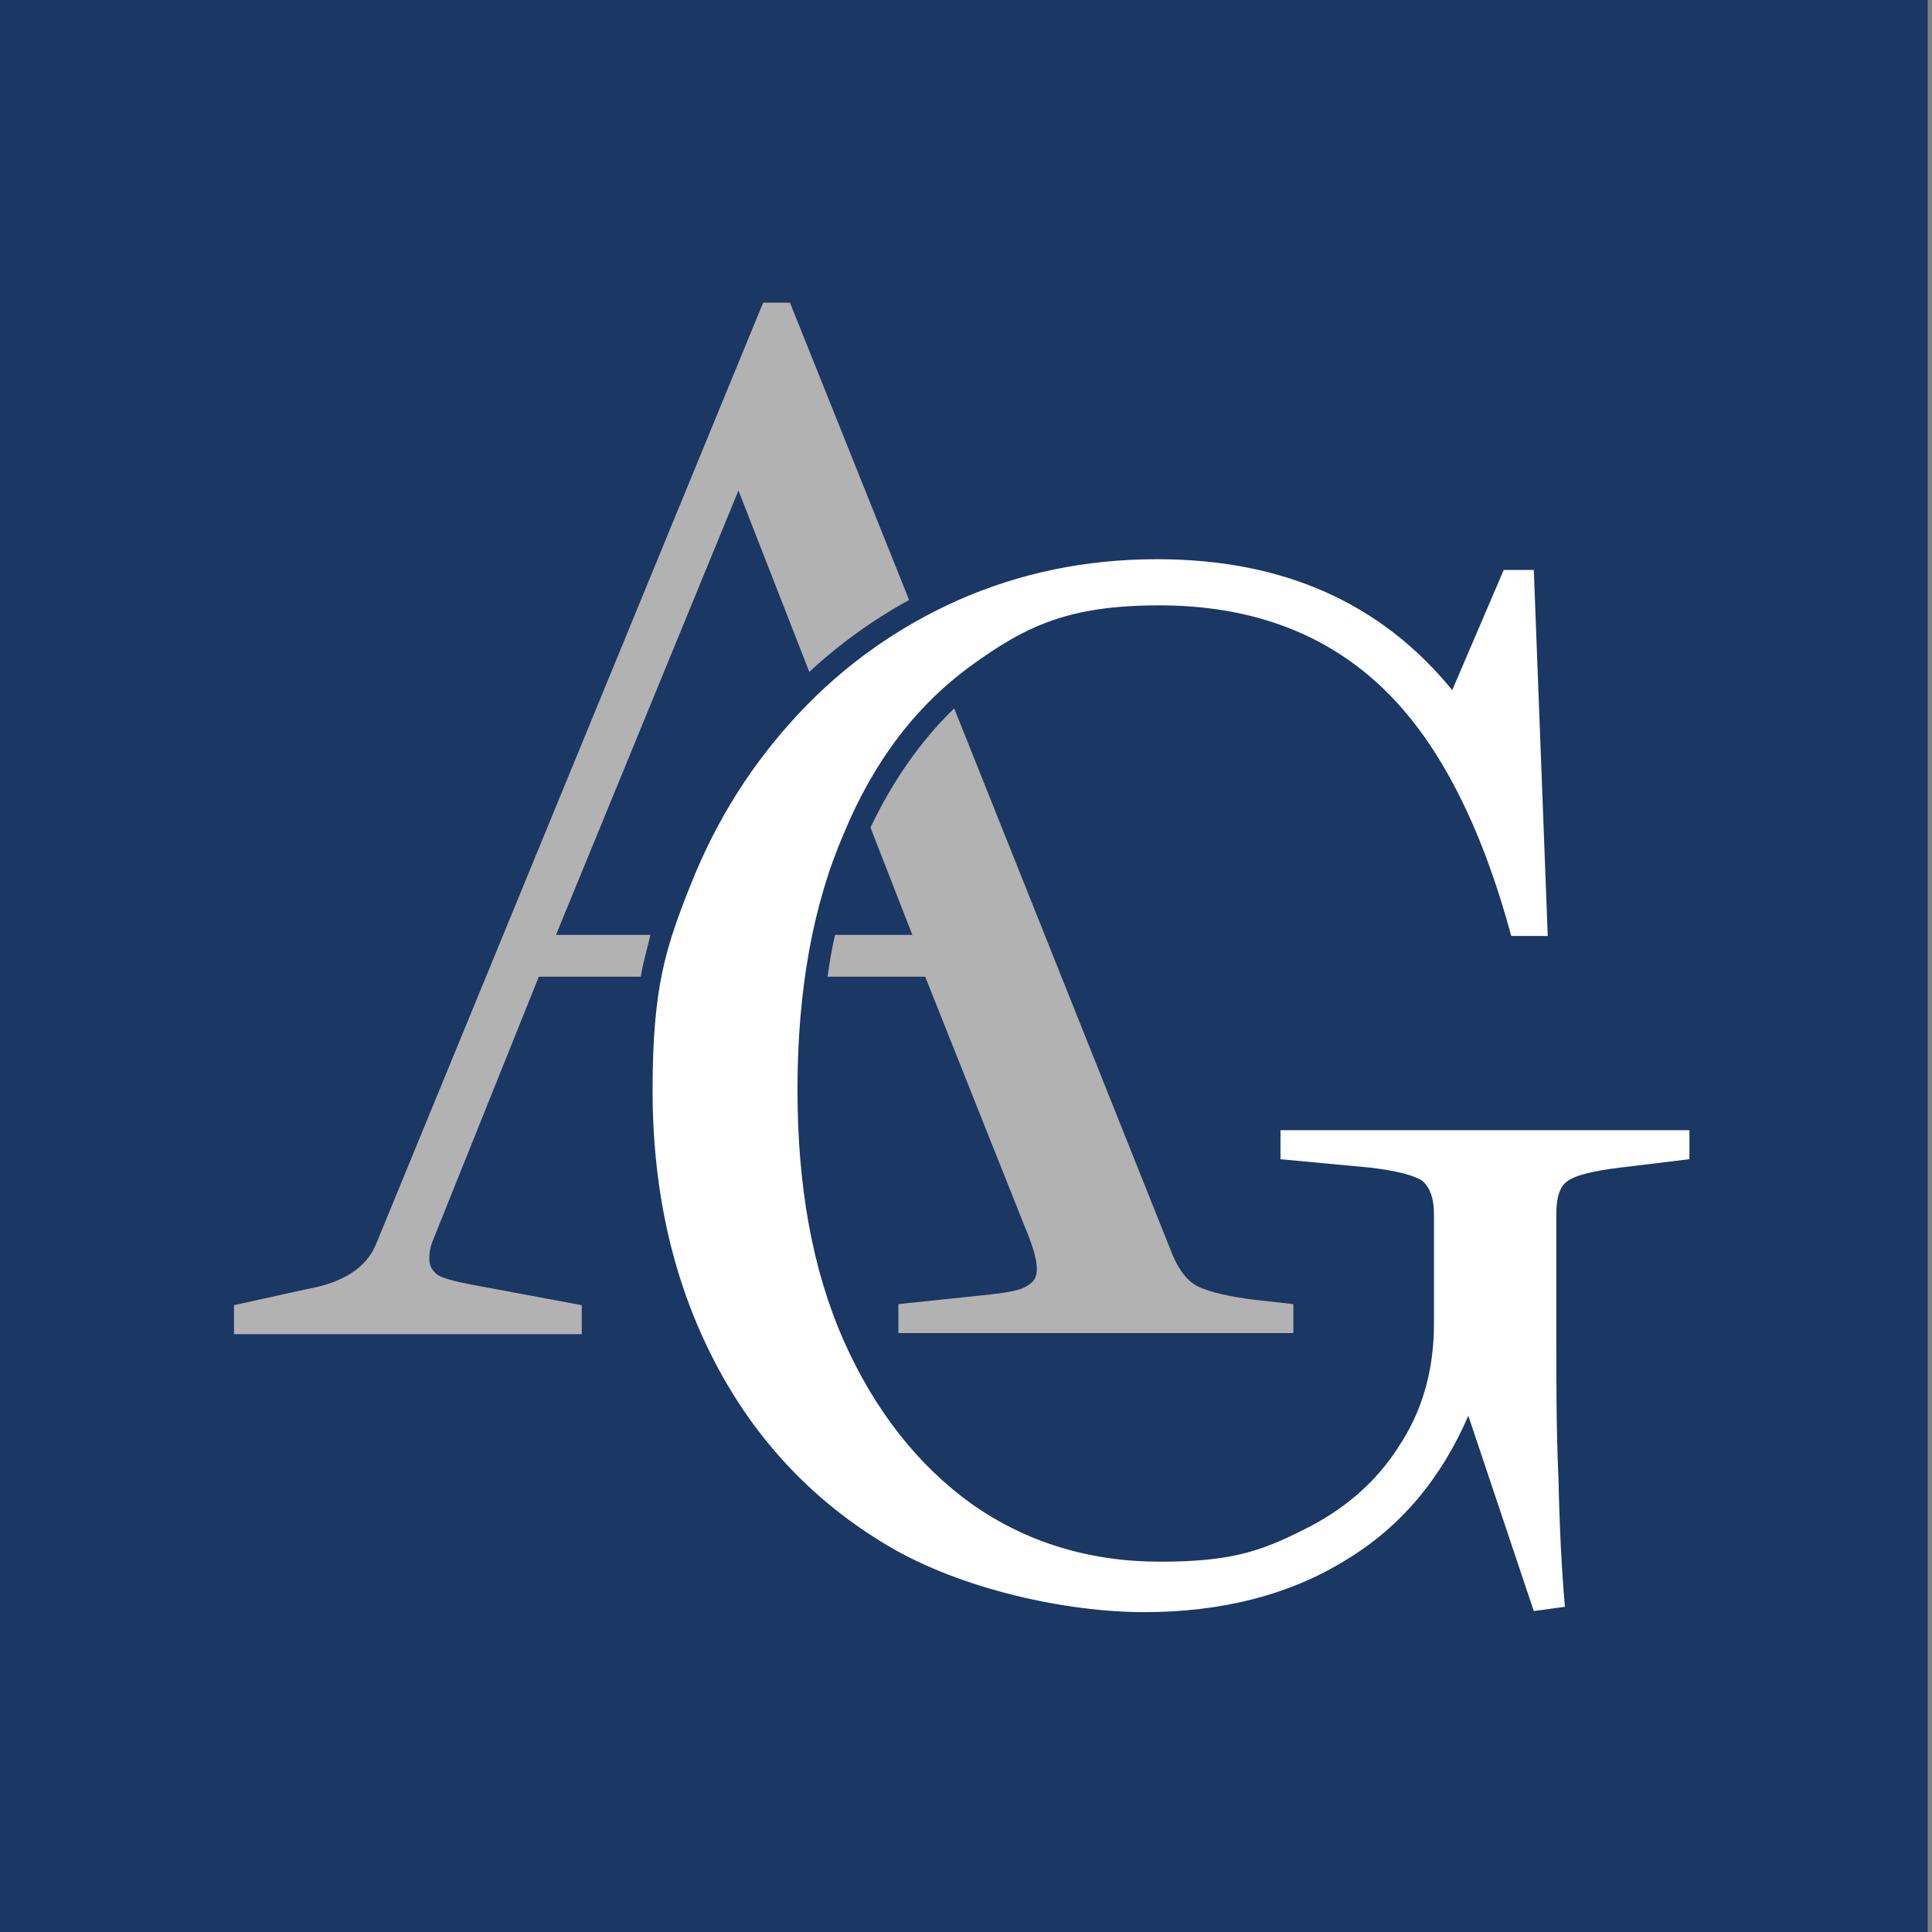
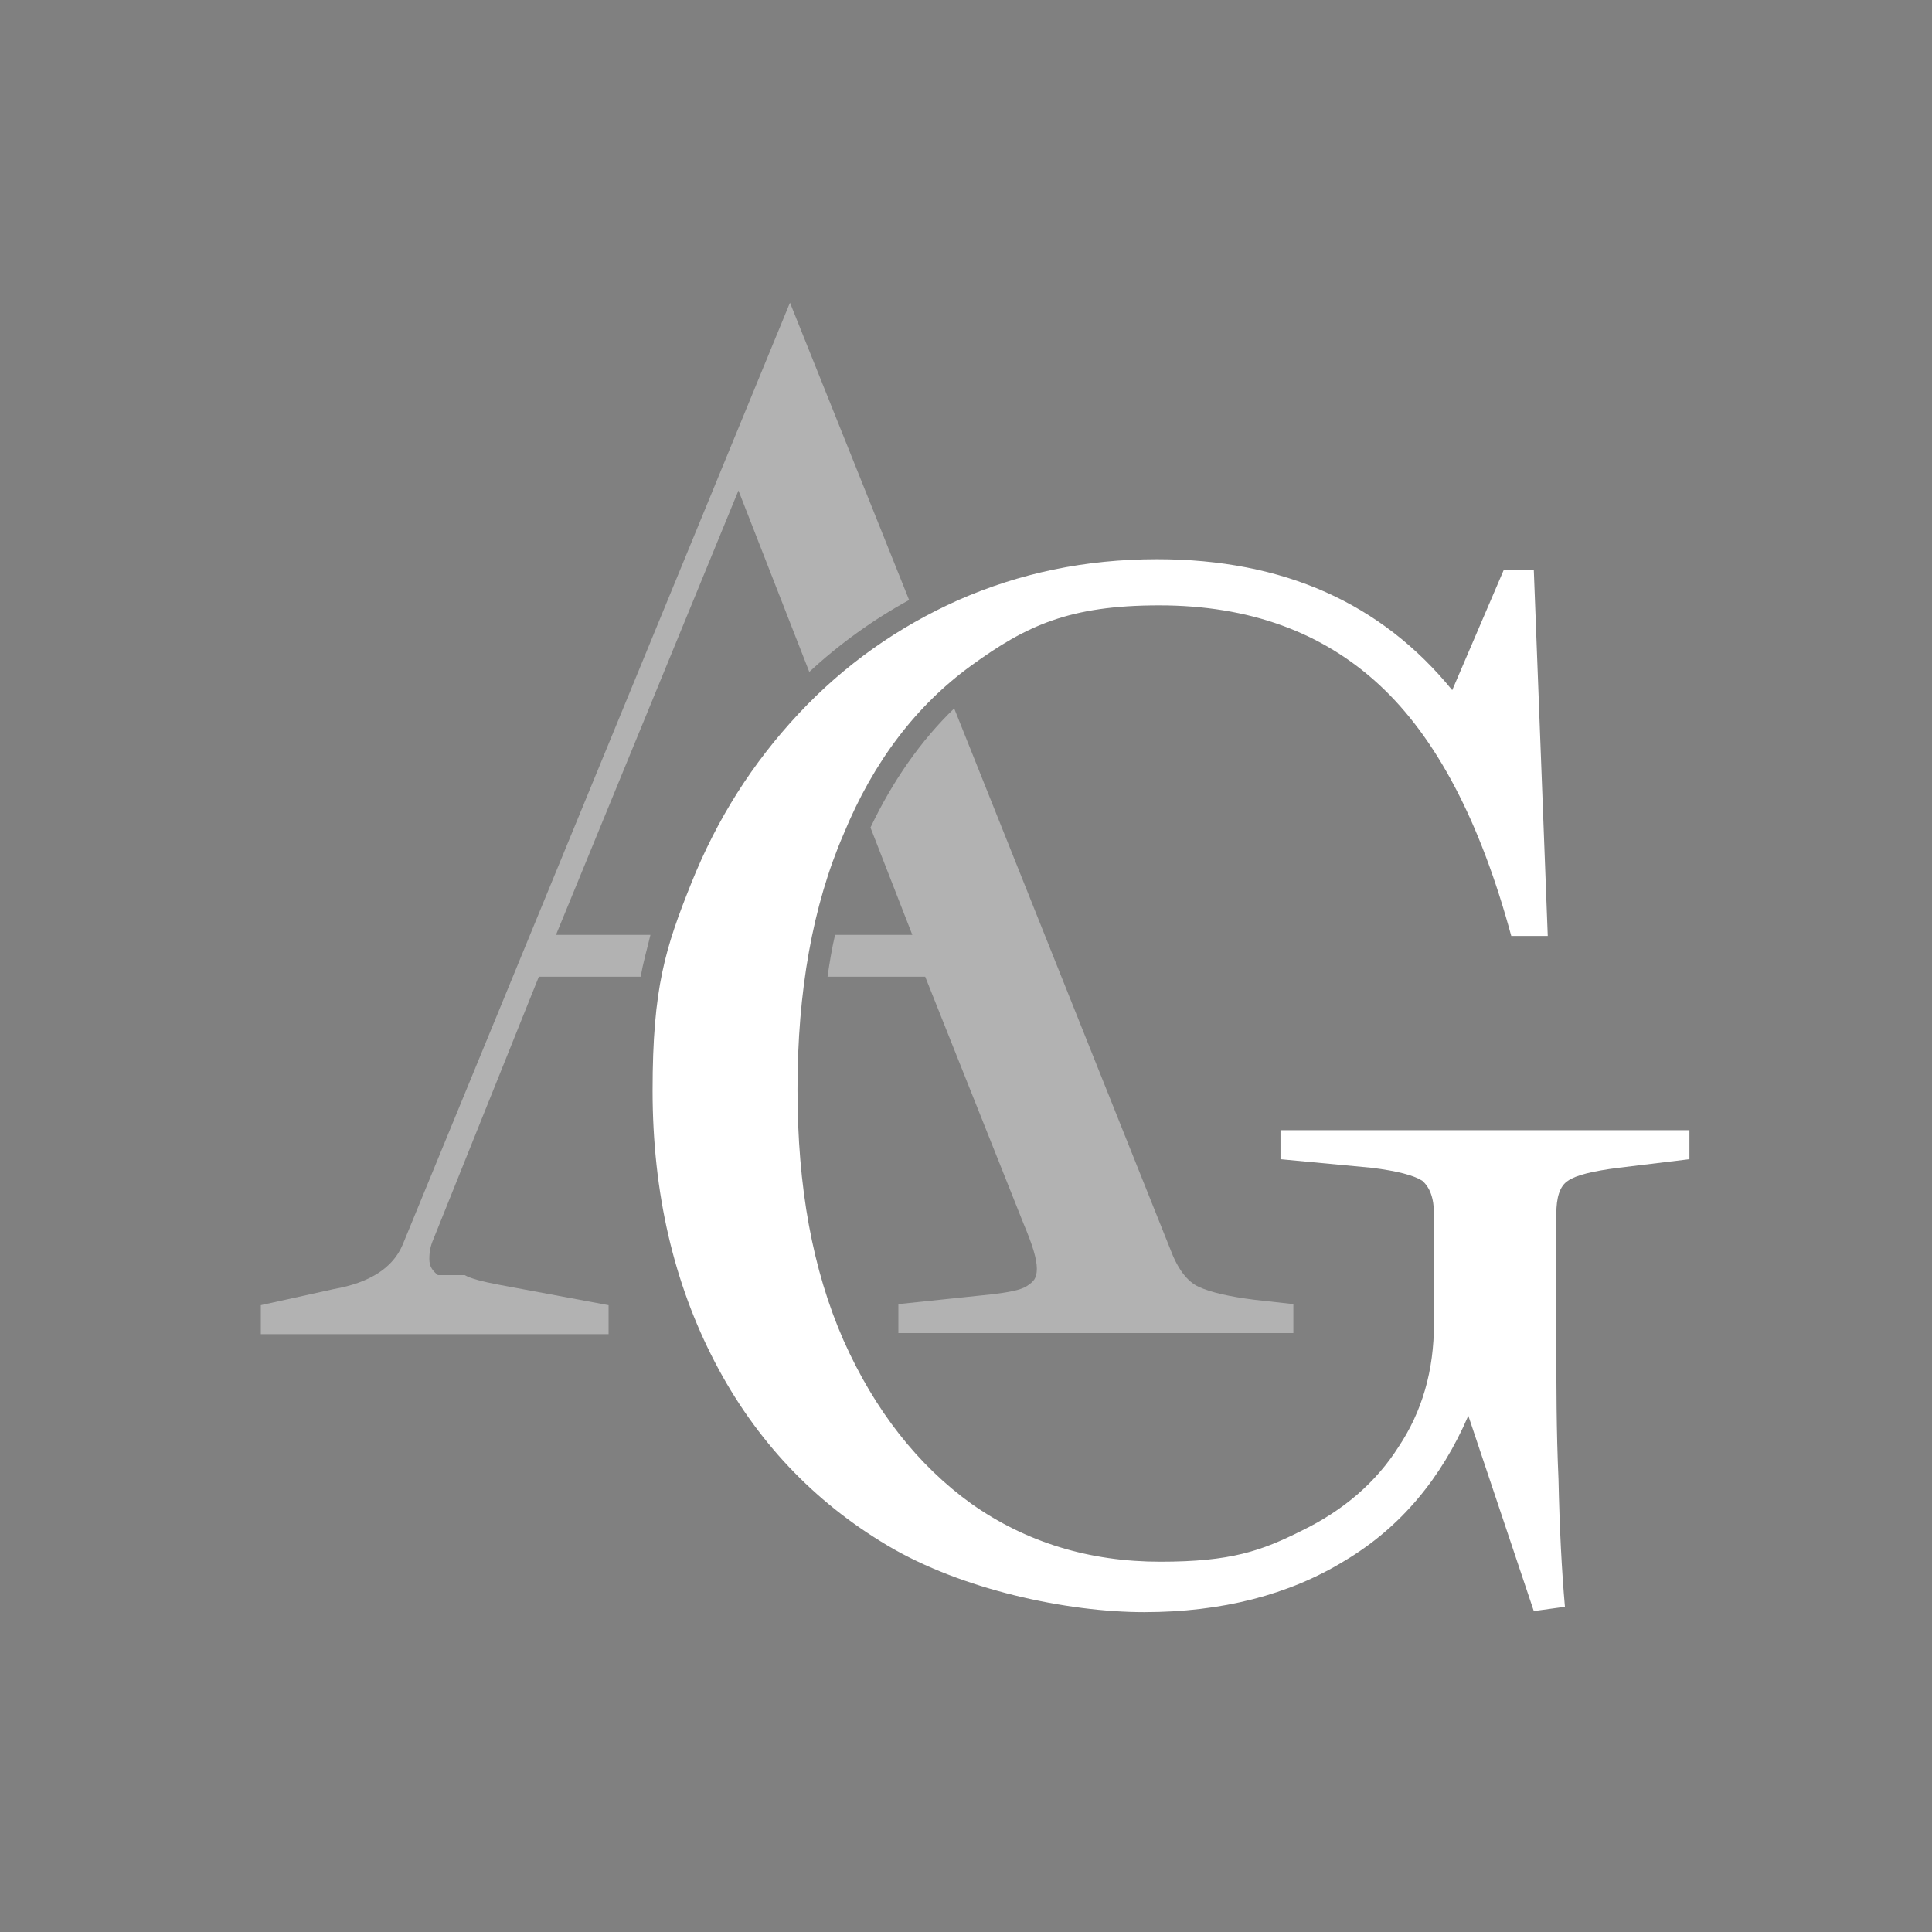
<svg xmlns="http://www.w3.org/2000/svg" version="1.1" viewBox="0 0 180 180">
  <rect x="0" y="0" width="180" height="180" fill="#808080" stroke="none" />
  <defs>
    <style>
      .cls-1 {
        fill: #1b3763;
      }

      .cls-2 {
        fill: #fff;
      }

      .cls-3 {
        fill: #b2b2b2;
      }
    </style>
  </defs>
  <g>
    <g id="Ebene_1">
-       <rect class="cls-1" x="-.4" y="-3" width="180" height="183" />
      <g>
        <path class="cls-2" d="M144,87.2h-3.2c-2.9-10.7-7-18.5-12.3-23.4-5.3-4.9-12.1-7.4-20.5-7.4s-12.4,1.9-17.5,5.6c-5.1,3.7-9.1,8.9-11.9,15.7-2.9,6.7-4.3,14.7-4.3,23.8s1.4,16.8,4.3,23.4c2.9,6.5,6.9,11.6,11.9,15.2,5.1,3.6,11,5.4,17.6,5.4s9.4-1,13.2-2.9c3.9-1.9,6.9-4.5,9-7.8,2.2-3.3,3.3-7.1,3.3-11.5v-10.2c0-1.5-.4-2.5-1.1-3.1-.8-.5-2.3-.9-4.7-1.2l-8.5-.8v-2.7h38.1v2.7l-6.6.8c-2.4.3-4,.7-4.7,1.2-.8.5-1.1,1.6-1.1,3.1v11.8c0,4.1,0,8.4.2,12.9.1,4.6.3,8.5.6,11.9l-2.9.4-6.1-18.2c-2.5,5.8-6.3,10.4-11.5,13.5-5.2,3.2-11.5,4.8-18.7,4.8s-17-2.1-23.9-6.2c-6.9-4.1-12.3-9.8-16.1-17.1-3.8-7.3-5.8-15.7-5.8-25.3s1.2-13.3,3.6-19.3c2.4-6,5.7-11.2,10-15.8,4.3-4.6,9.3-8.1,14.9-10.6,5.7-2.5,11.8-3.8,18.5-3.8,11.8,0,20.9,4.1,27.5,12.2l4.8-11.2h2.8l1.3,34.1Z" />
        <g>
          <path class="cls-3" d="M86.2,91l9.2,23.1c.8,1.9,1.2,3.2,1.2,4.1s-.3,1.2-.9,1.6c-.6.4-1.7.6-3.4.8l-8.6.9v2.7h36.8v-2.7l-3.6-.4c-2.4-.3-4.1-.7-5.2-1.2-1.1-.5-2-1.7-2.7-3.6l-20.1-50.3c-3.1,3-5.7,6.7-7.8,11.1l3.9,10h-7.2c-.3,1.3-.5,2.5-.7,3.9h9.2Z" />
-           <path class="cls-3" d="M40.8,118.8c-.5-.4-.8-.8-.8-1.5s.1-1.2.4-1.9l9.8-24.4h9.5c.2-1.3.6-2.6.9-3.9h-8.8l17-41.4,6.6,16.9c2.8-2.6,6-4.9,9.3-6.7l-11.1-27.7h-2.5l-36.1,87.8c-.9,2.1-3,3.5-6.4,4.1l-6.8,1.5v2.7h32.4v-2.7l-10.2-1.9c-1.6-.3-2.7-.6-3.2-.9Z" />
+           <path class="cls-3" d="M40.8,118.8c-.5-.4-.8-.8-.8-1.5s.1-1.2.4-1.9l9.8-24.4h9.5c.2-1.3.6-2.6.9-3.9h-8.8l17-41.4,6.6,16.9c2.8-2.6,6-4.9,9.3-6.7l-11.1-27.7l-36.1,87.8c-.9,2.1-3,3.5-6.4,4.1l-6.8,1.5v2.7h32.4v-2.7l-10.2-1.9c-1.6-.3-2.7-.6-3.2-.9Z" />
        </g>
      </g>
    </g>
  </g>
</svg>